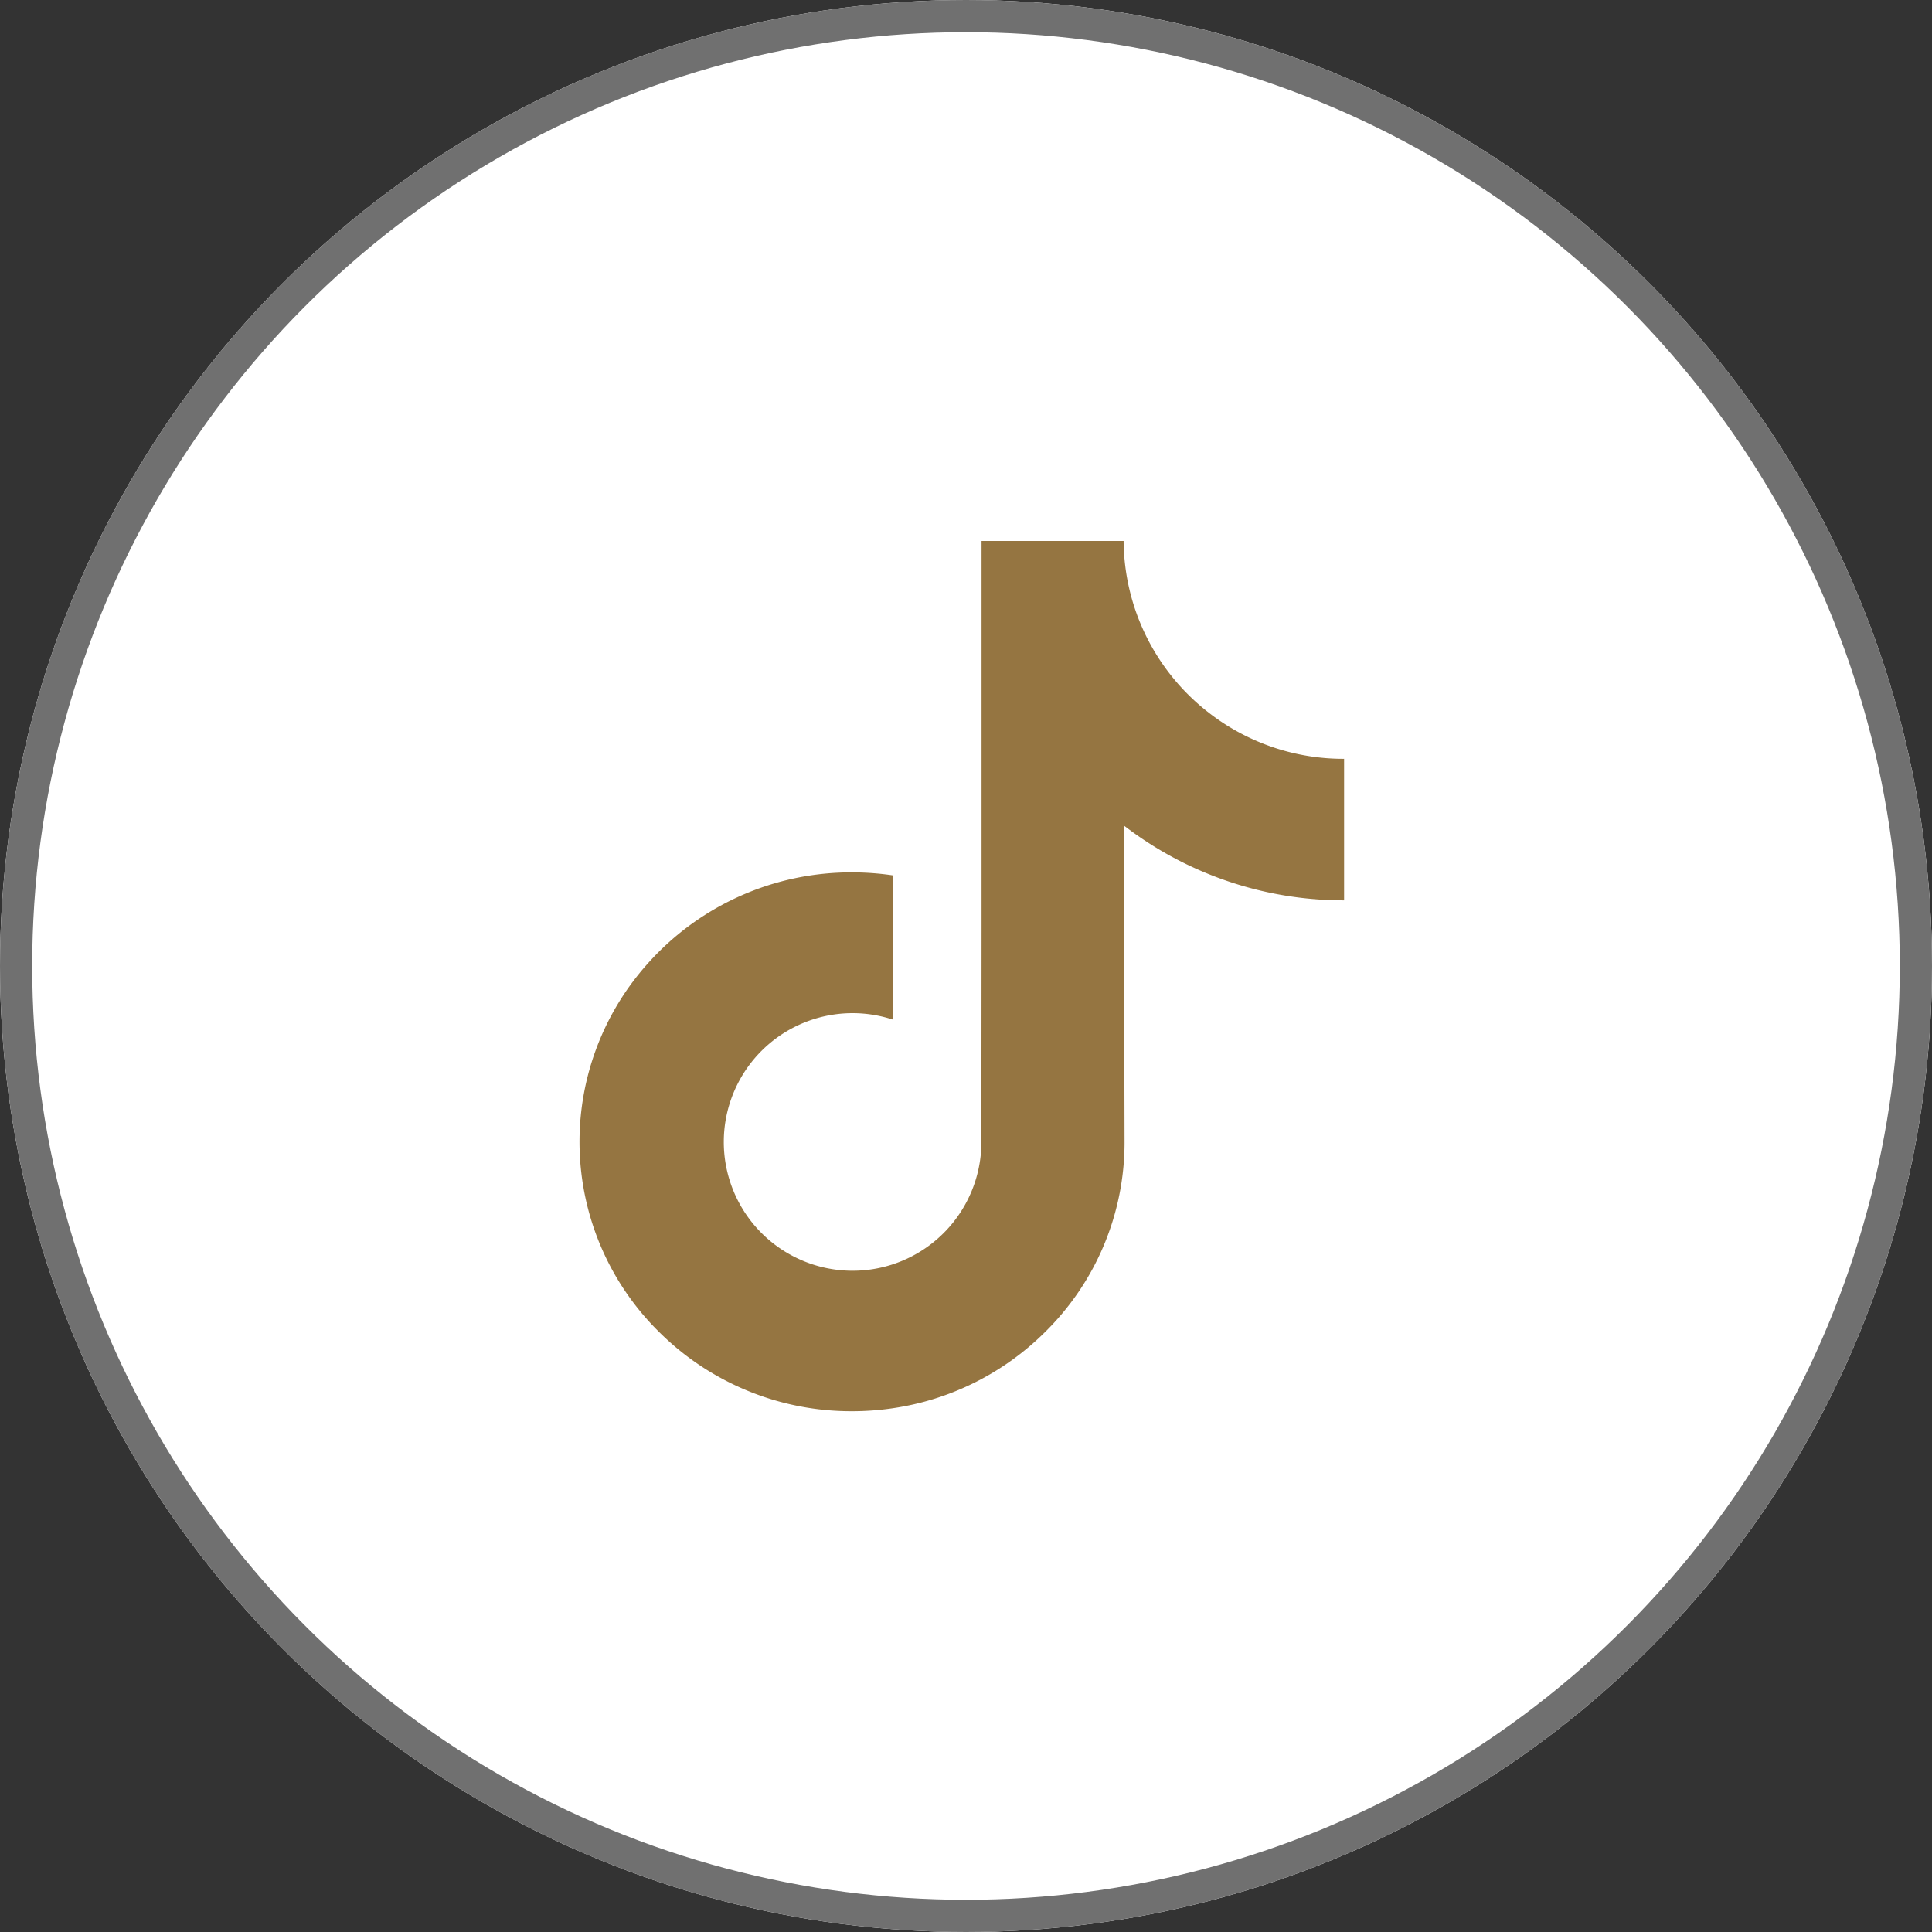
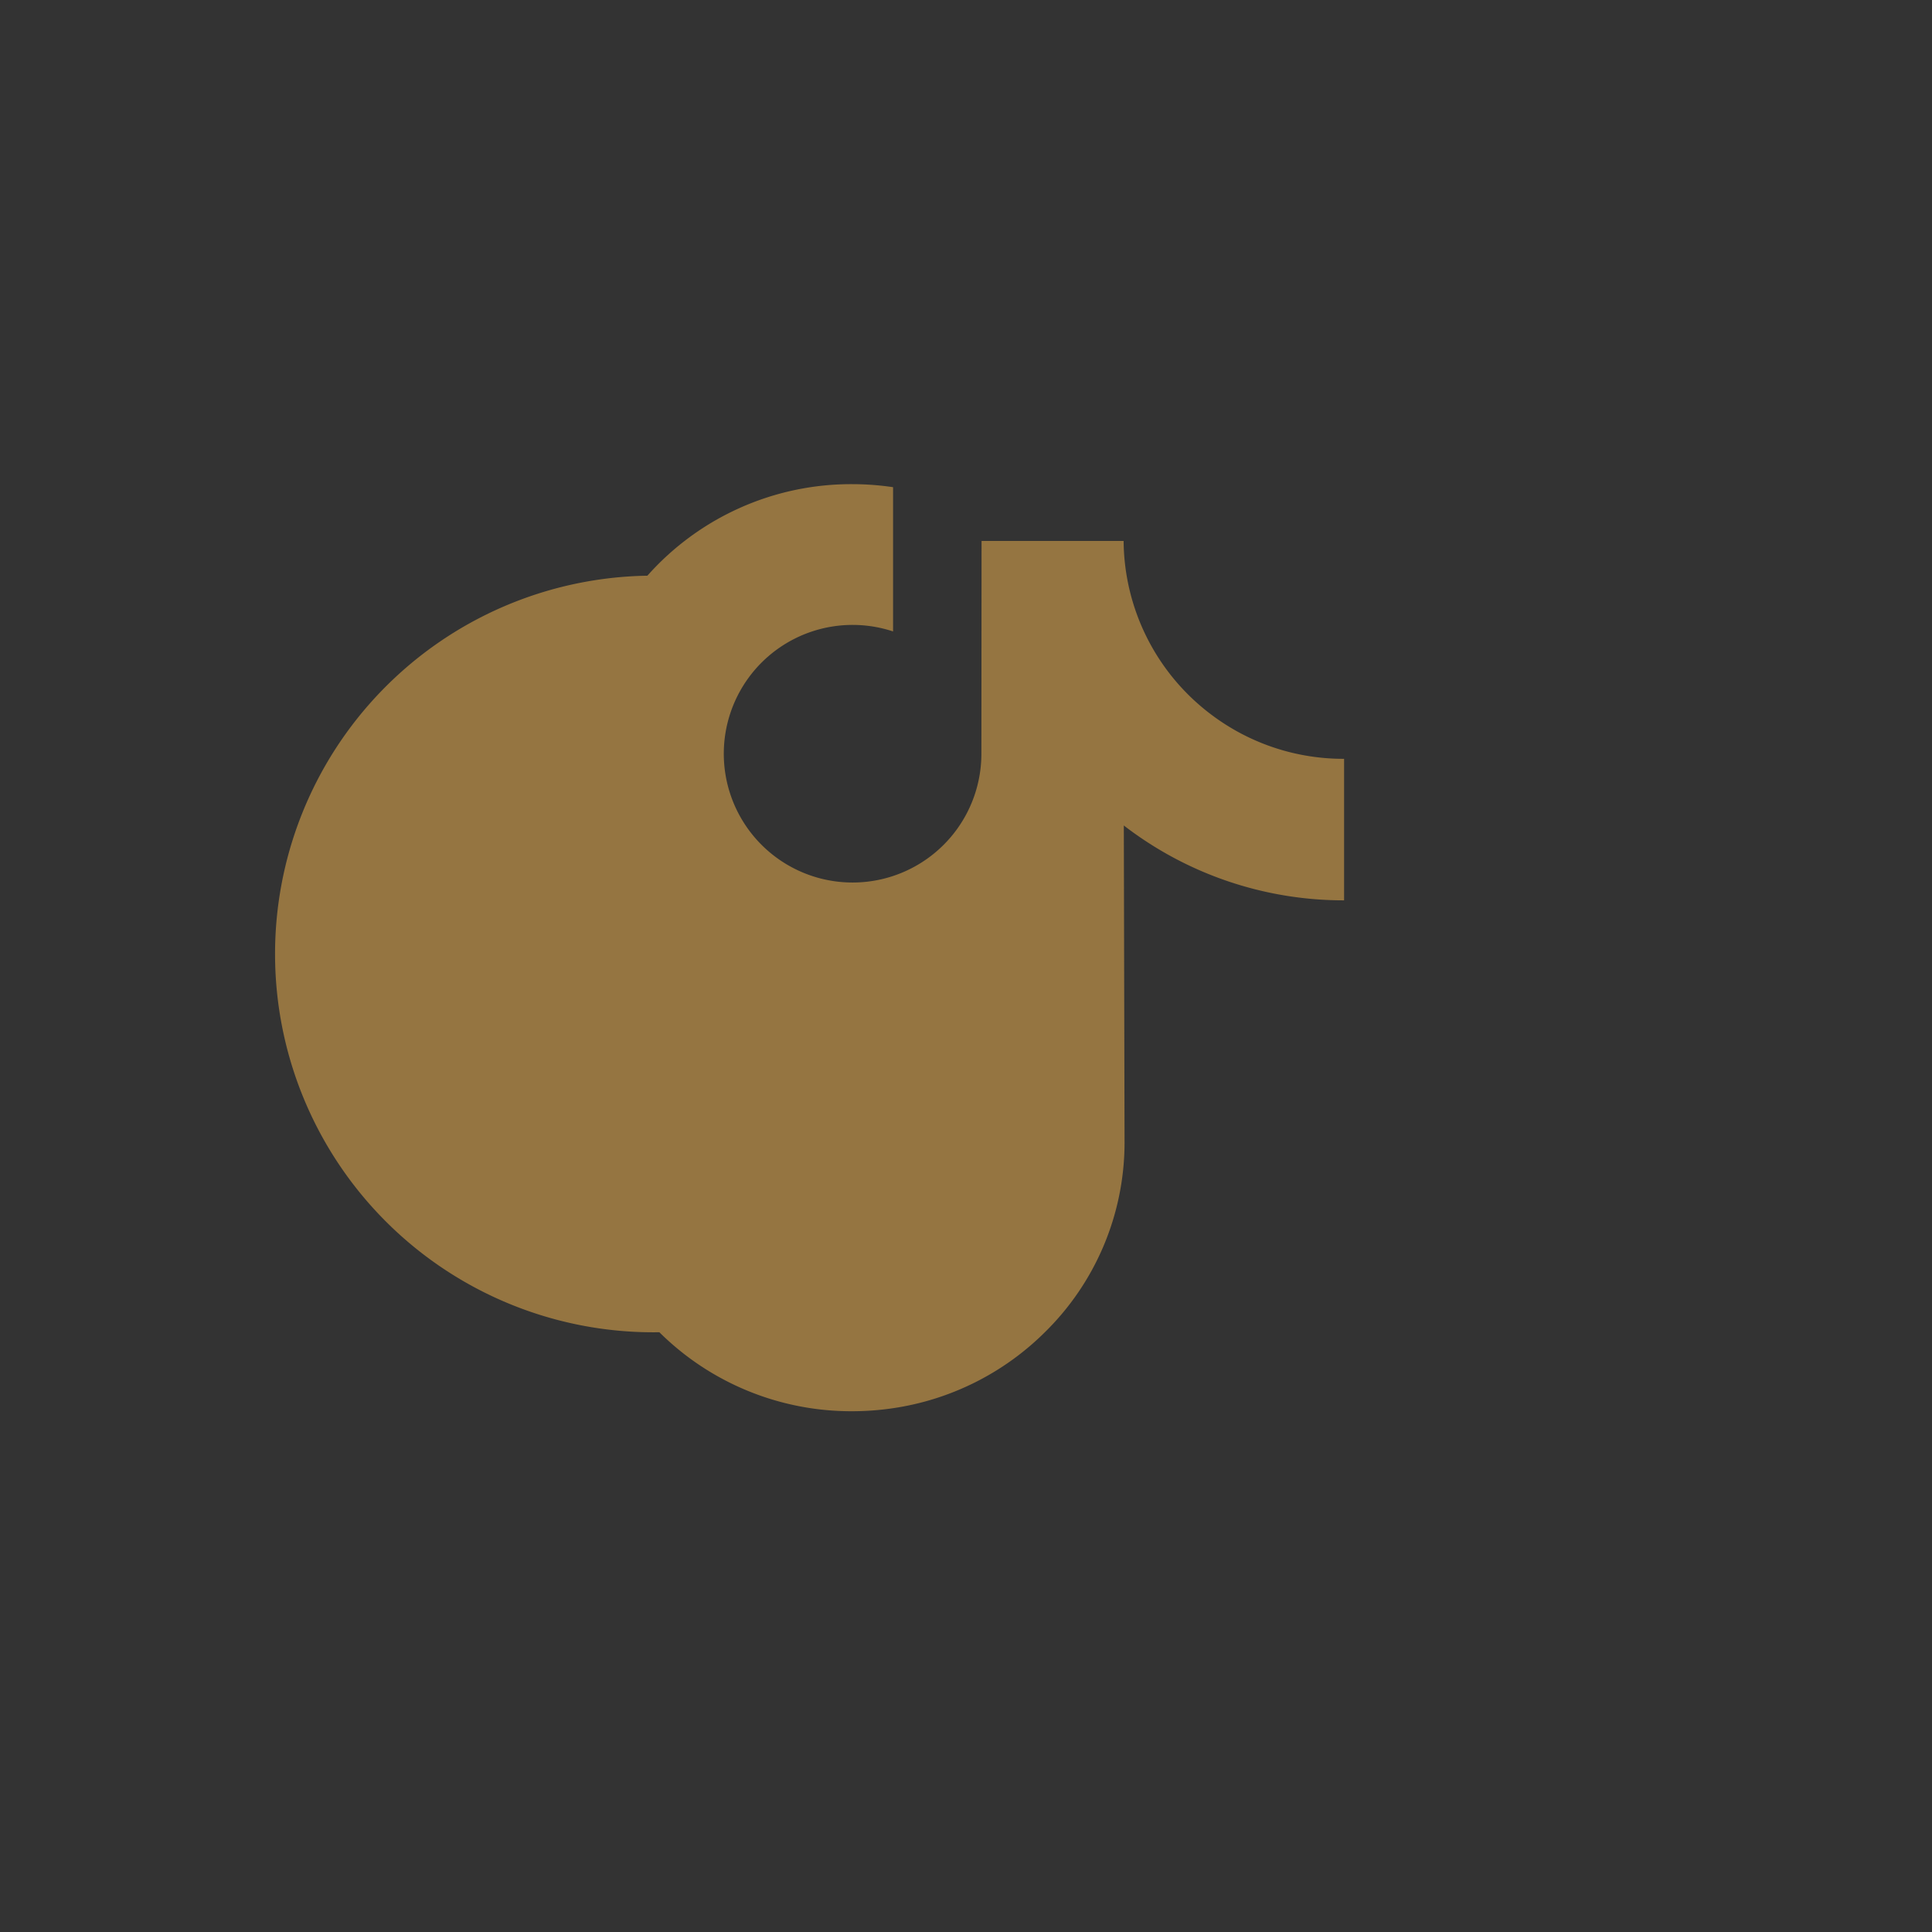
<svg xmlns="http://www.w3.org/2000/svg" width="60" height="60" viewBox="0 0 60 60">
  <rect x="0" y="0" width="60" height="60" fill="#333333" stroke="none" />
  <g id="Group_228" data-name="Group 228" transform="translate(-945 -3074)">
    <g id="Ellipse_5" data-name="Ellipse 5" transform="translate(945 3074)" fill="#fff" stroke="#707070" stroke-width="1">
-       <circle cx="30" cy="30" r="30" stroke="none" />
-       <circle cx="30" cy="30" r="29.5" fill="none" />
-     </g>
+       </g>
    <g id="Group_43" data-name="Group 43" transform="translate(963 3090.8)">
-       <path id="Path_16" data-name="Path 16" d="M55.152,7.156a6.809,6.809,0,0,1-4.114-1.375A6.81,6.81,0,0,1,48.318.39H43.906V12.447l-.005,6.6a4,4,0,1,1-2.743-3.79v-4.48a8.683,8.683,0,0,0-1.272-.094,8.461,8.461,0,0,0-6.358,2.843A8.292,8.292,0,0,0,33.9,24.964a8.607,8.607,0,0,0,.8.7,8.462,8.462,0,0,0,5.186,1.753,8.683,8.683,0,0,0,1.272-.094,8.433,8.433,0,0,0,4.711-2.356,8.261,8.261,0,0,0,2.478-5.879l-.023-9.862a11.181,11.181,0,0,0,6.841,2.325V7.155s-.012,0-.013,0Z" transform="translate(-31.423 -0.39)" fill="#957541" />
+       <path id="Path_16" data-name="Path 16" d="M55.152,7.156a6.809,6.809,0,0,1-4.114-1.375A6.81,6.81,0,0,1,48.318.39H43.906l-.005,6.6a4,4,0,1,1-2.743-3.79v-4.48a8.683,8.683,0,0,0-1.272-.094,8.461,8.461,0,0,0-6.358,2.843A8.292,8.292,0,0,0,33.9,24.964a8.607,8.607,0,0,0,.8.7,8.462,8.462,0,0,0,5.186,1.753,8.683,8.683,0,0,0,1.272-.094,8.433,8.433,0,0,0,4.711-2.356,8.261,8.261,0,0,0,2.478-5.879l-.023-9.862a11.181,11.181,0,0,0,6.841,2.325V7.155s-.012,0-.013,0Z" transform="translate(-31.423 -0.39)" fill="#957541" />
    </g>
  </g>
</svg>